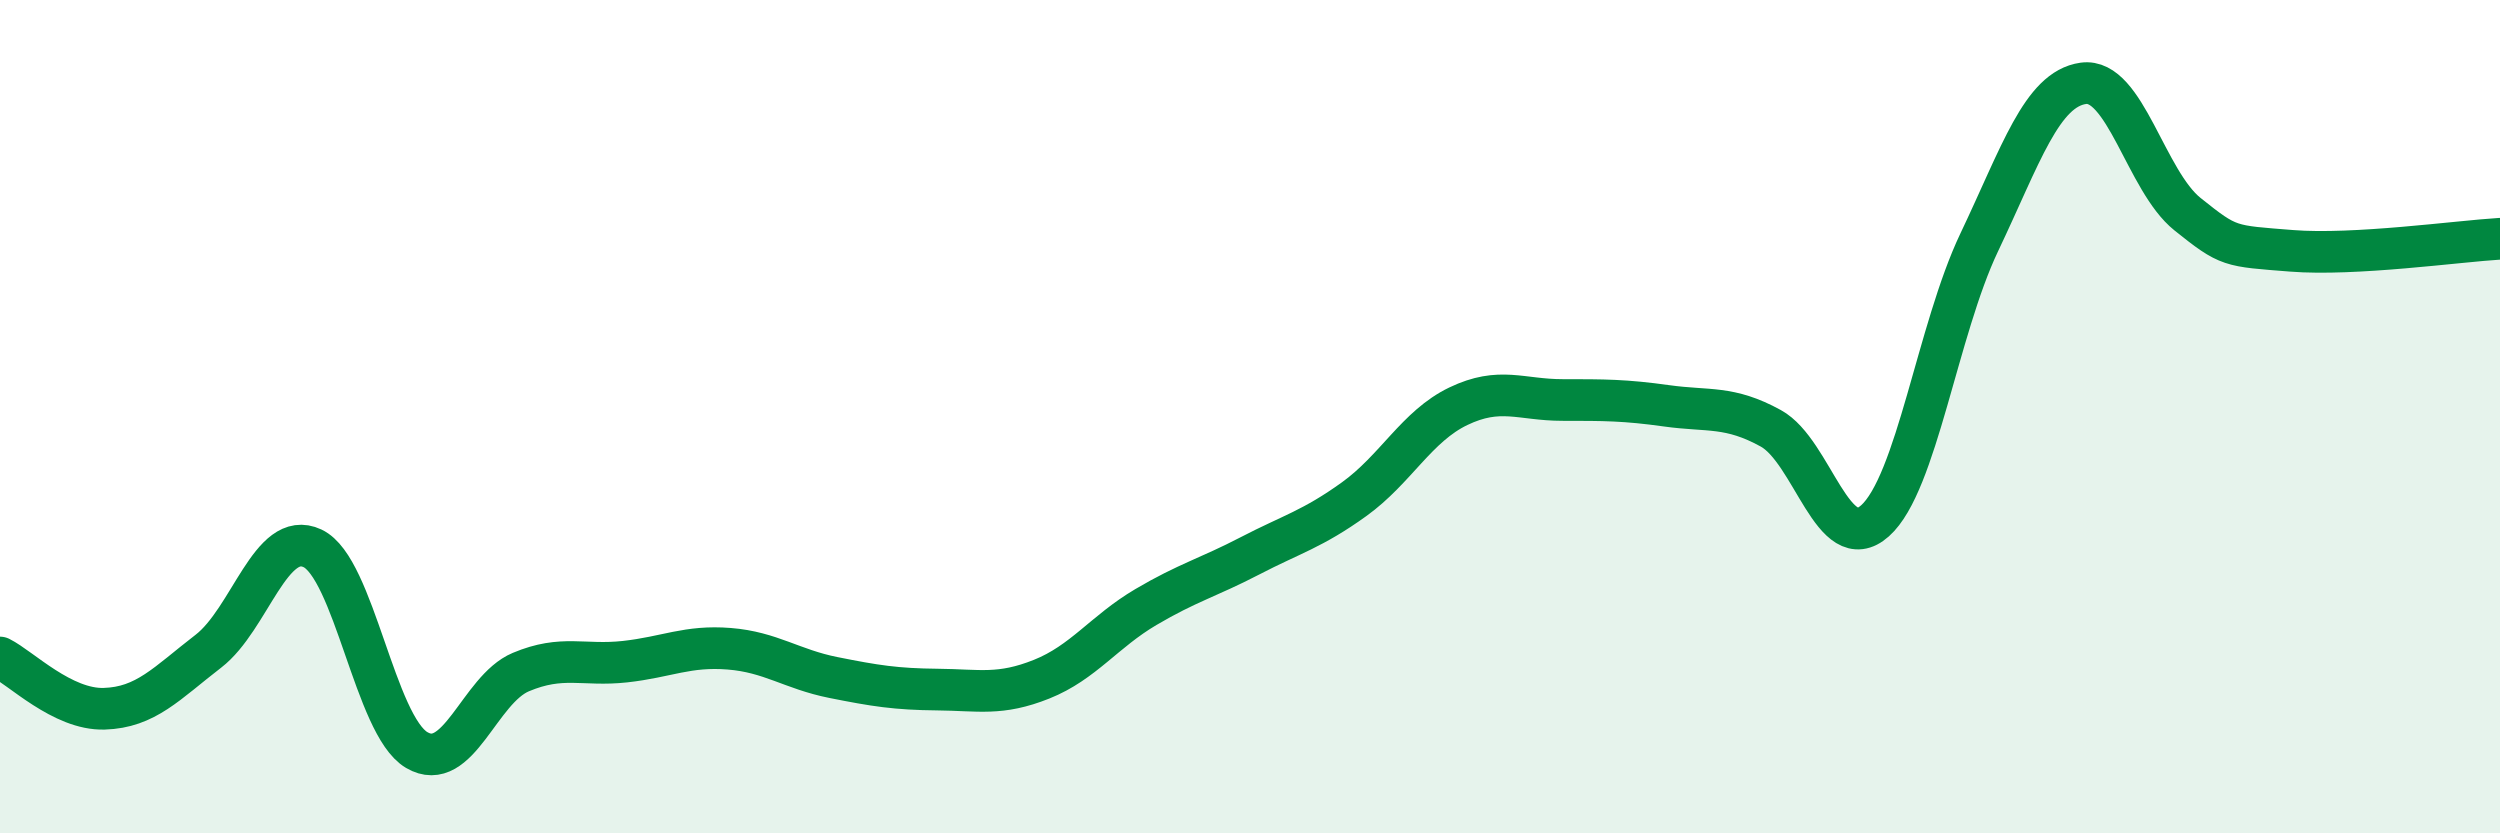
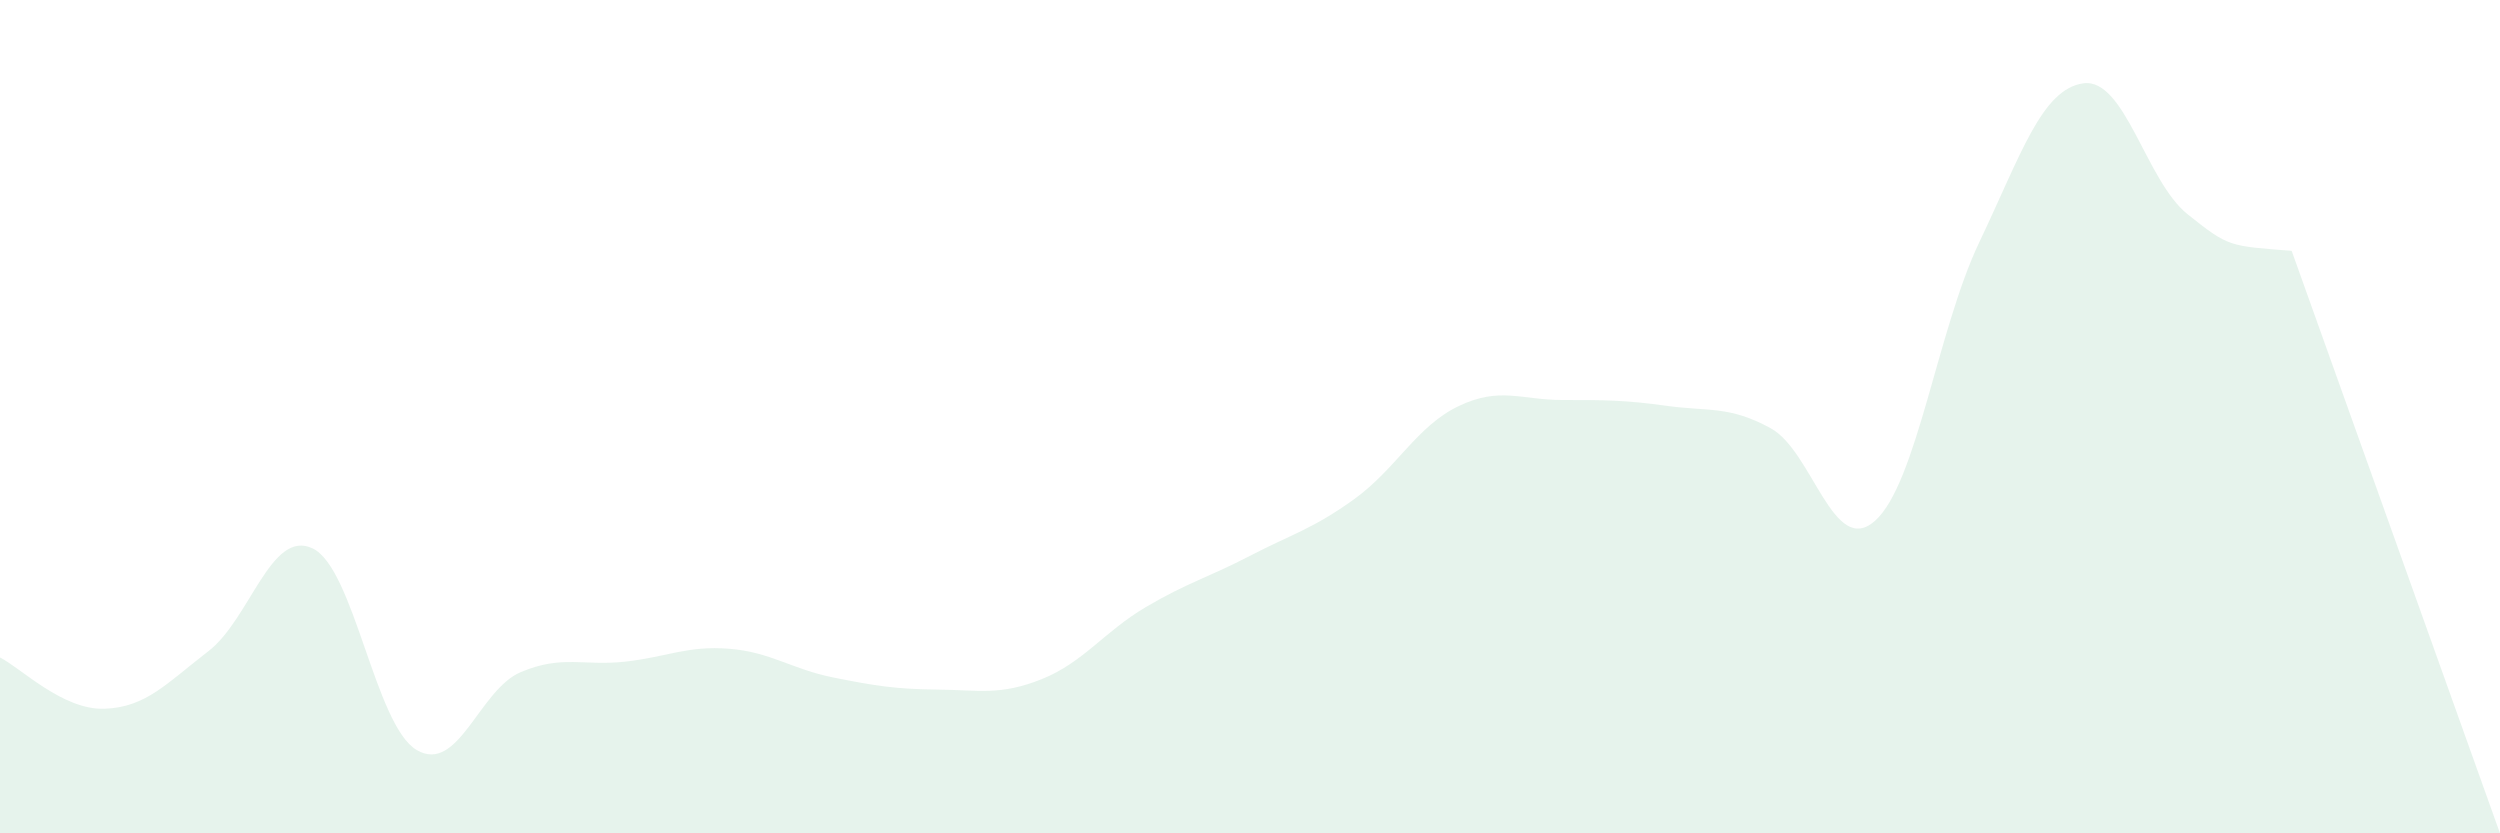
<svg xmlns="http://www.w3.org/2000/svg" width="60" height="20" viewBox="0 0 60 20">
-   <path d="M 0,15.78 C 0.5,16.03 1.5,17.04 2.5,17.01 C 3.5,16.98 4,16.4 5,15.63 C 6,14.86 6.5,12.69 7.5,13.16 C 8.5,13.63 9,17.41 10,18 C 11,18.59 11.5,16.55 12.5,16.13 C 13.5,15.71 14,15.99 15,15.88 C 16,15.77 16.5,15.49 17.5,15.57 C 18.5,15.65 19,16.06 20,16.26 C 21,16.46 21.5,16.54 22.5,16.55 C 23.5,16.56 24,16.7 25,16.3 C 26,15.9 26.5,15.16 27.5,14.57 C 28.5,13.98 29,13.86 30,13.34 C 31,12.82 31.5,12.7 32.5,11.98 C 33.5,11.26 34,10.23 35,9.75 C 36,9.27 36.5,9.6 37.5,9.6 C 38.5,9.6 39,9.6 40,9.74 C 41,9.88 41.5,9.73 42.5,10.28 C 43.5,10.83 44,13.39 45,12.5 C 46,11.61 46.5,7.92 47.5,5.82 C 48.5,3.72 49,2.14 50,2 C 51,1.86 51.5,4.34 52.5,5.14 C 53.5,5.94 53.5,5.9 55,6.02 C 56.5,6.14 59,5.79 60,5.73L60 20L0 20Z" fill="#008740" opacity="0.1" stroke-linecap="round" stroke-linejoin="round" />
-   <path d="M 0,15.78 C 0.5,16.03 1.5,17.04 2.5,17.01 C 3.5,16.98 4,16.4 5,15.63 C 6,14.86 6.5,12.69 7.5,13.16 C 8.5,13.63 9,17.41 10,18 C 11,18.59 11.5,16.55 12.5,16.13 C 13.5,15.71 14,15.99 15,15.88 C 16,15.77 16.5,15.49 17.5,15.57 C 18.5,15.65 19,16.06 20,16.26 C 21,16.46 21.5,16.54 22.5,16.55 C 23.5,16.56 24,16.7 25,16.3 C 26,15.9 26.5,15.16 27.5,14.57 C 28.5,13.98 29,13.86 30,13.34 C 31,12.82 31.5,12.7 32.5,11.98 C 33.5,11.26 34,10.23 35,9.75 C 36,9.27 36.5,9.6 37.5,9.6 C 38.5,9.6 39,9.6 40,9.74 C 41,9.88 41.5,9.73 42.5,10.28 C 43.5,10.83 44,13.39 45,12.5 C 46,11.61 46.5,7.92 47.5,5.82 C 48.5,3.72 49,2.14 50,2 C 51,1.86 51.5,4.34 52.5,5.14 C 53.5,5.94 53.5,5.9 55,6.02 C 56.5,6.14 59,5.79 60,5.73" stroke="#008740" stroke-width="1" fill="none" stroke-linecap="round" stroke-linejoin="round" />
+   <path d="M 0,15.78 C 0.5,16.03 1.5,17.04 2.5,17.01 C 3.5,16.98 4,16.4 5,15.63 C 6,14.86 6.5,12.69 7.5,13.16 C 8.5,13.63 9,17.41 10,18 C 11,18.59 11.5,16.55 12.5,16.13 C 13.5,15.71 14,15.99 15,15.88 C 16,15.77 16.5,15.49 17.5,15.57 C 18.5,15.65 19,16.06 20,16.26 C 21,16.46 21.5,16.54 22.5,16.55 C 23.5,16.56 24,16.7 25,16.3 C 26,15.9 26.5,15.16 27.5,14.57 C 28.5,13.98 29,13.86 30,13.34 C 31,12.82 31.5,12.7 32.5,11.98 C 33.5,11.26 34,10.23 35,9.75 C 36,9.27 36.5,9.6 37.5,9.6 C 38.5,9.6 39,9.6 40,9.74 C 41,9.88 41.5,9.73 42.5,10.28 C 43.5,10.83 44,13.39 45,12.5 C 46,11.61 46.5,7.92 47.5,5.82 C 48.5,3.72 49,2.14 50,2 C 51,1.86 51.5,4.34 52.5,5.14 C 53.5,5.94 53.5,5.9 55,6.02 L60 20L0 20Z" fill="#008740" opacity="0.1" stroke-linecap="round" stroke-linejoin="round" />
</svg>